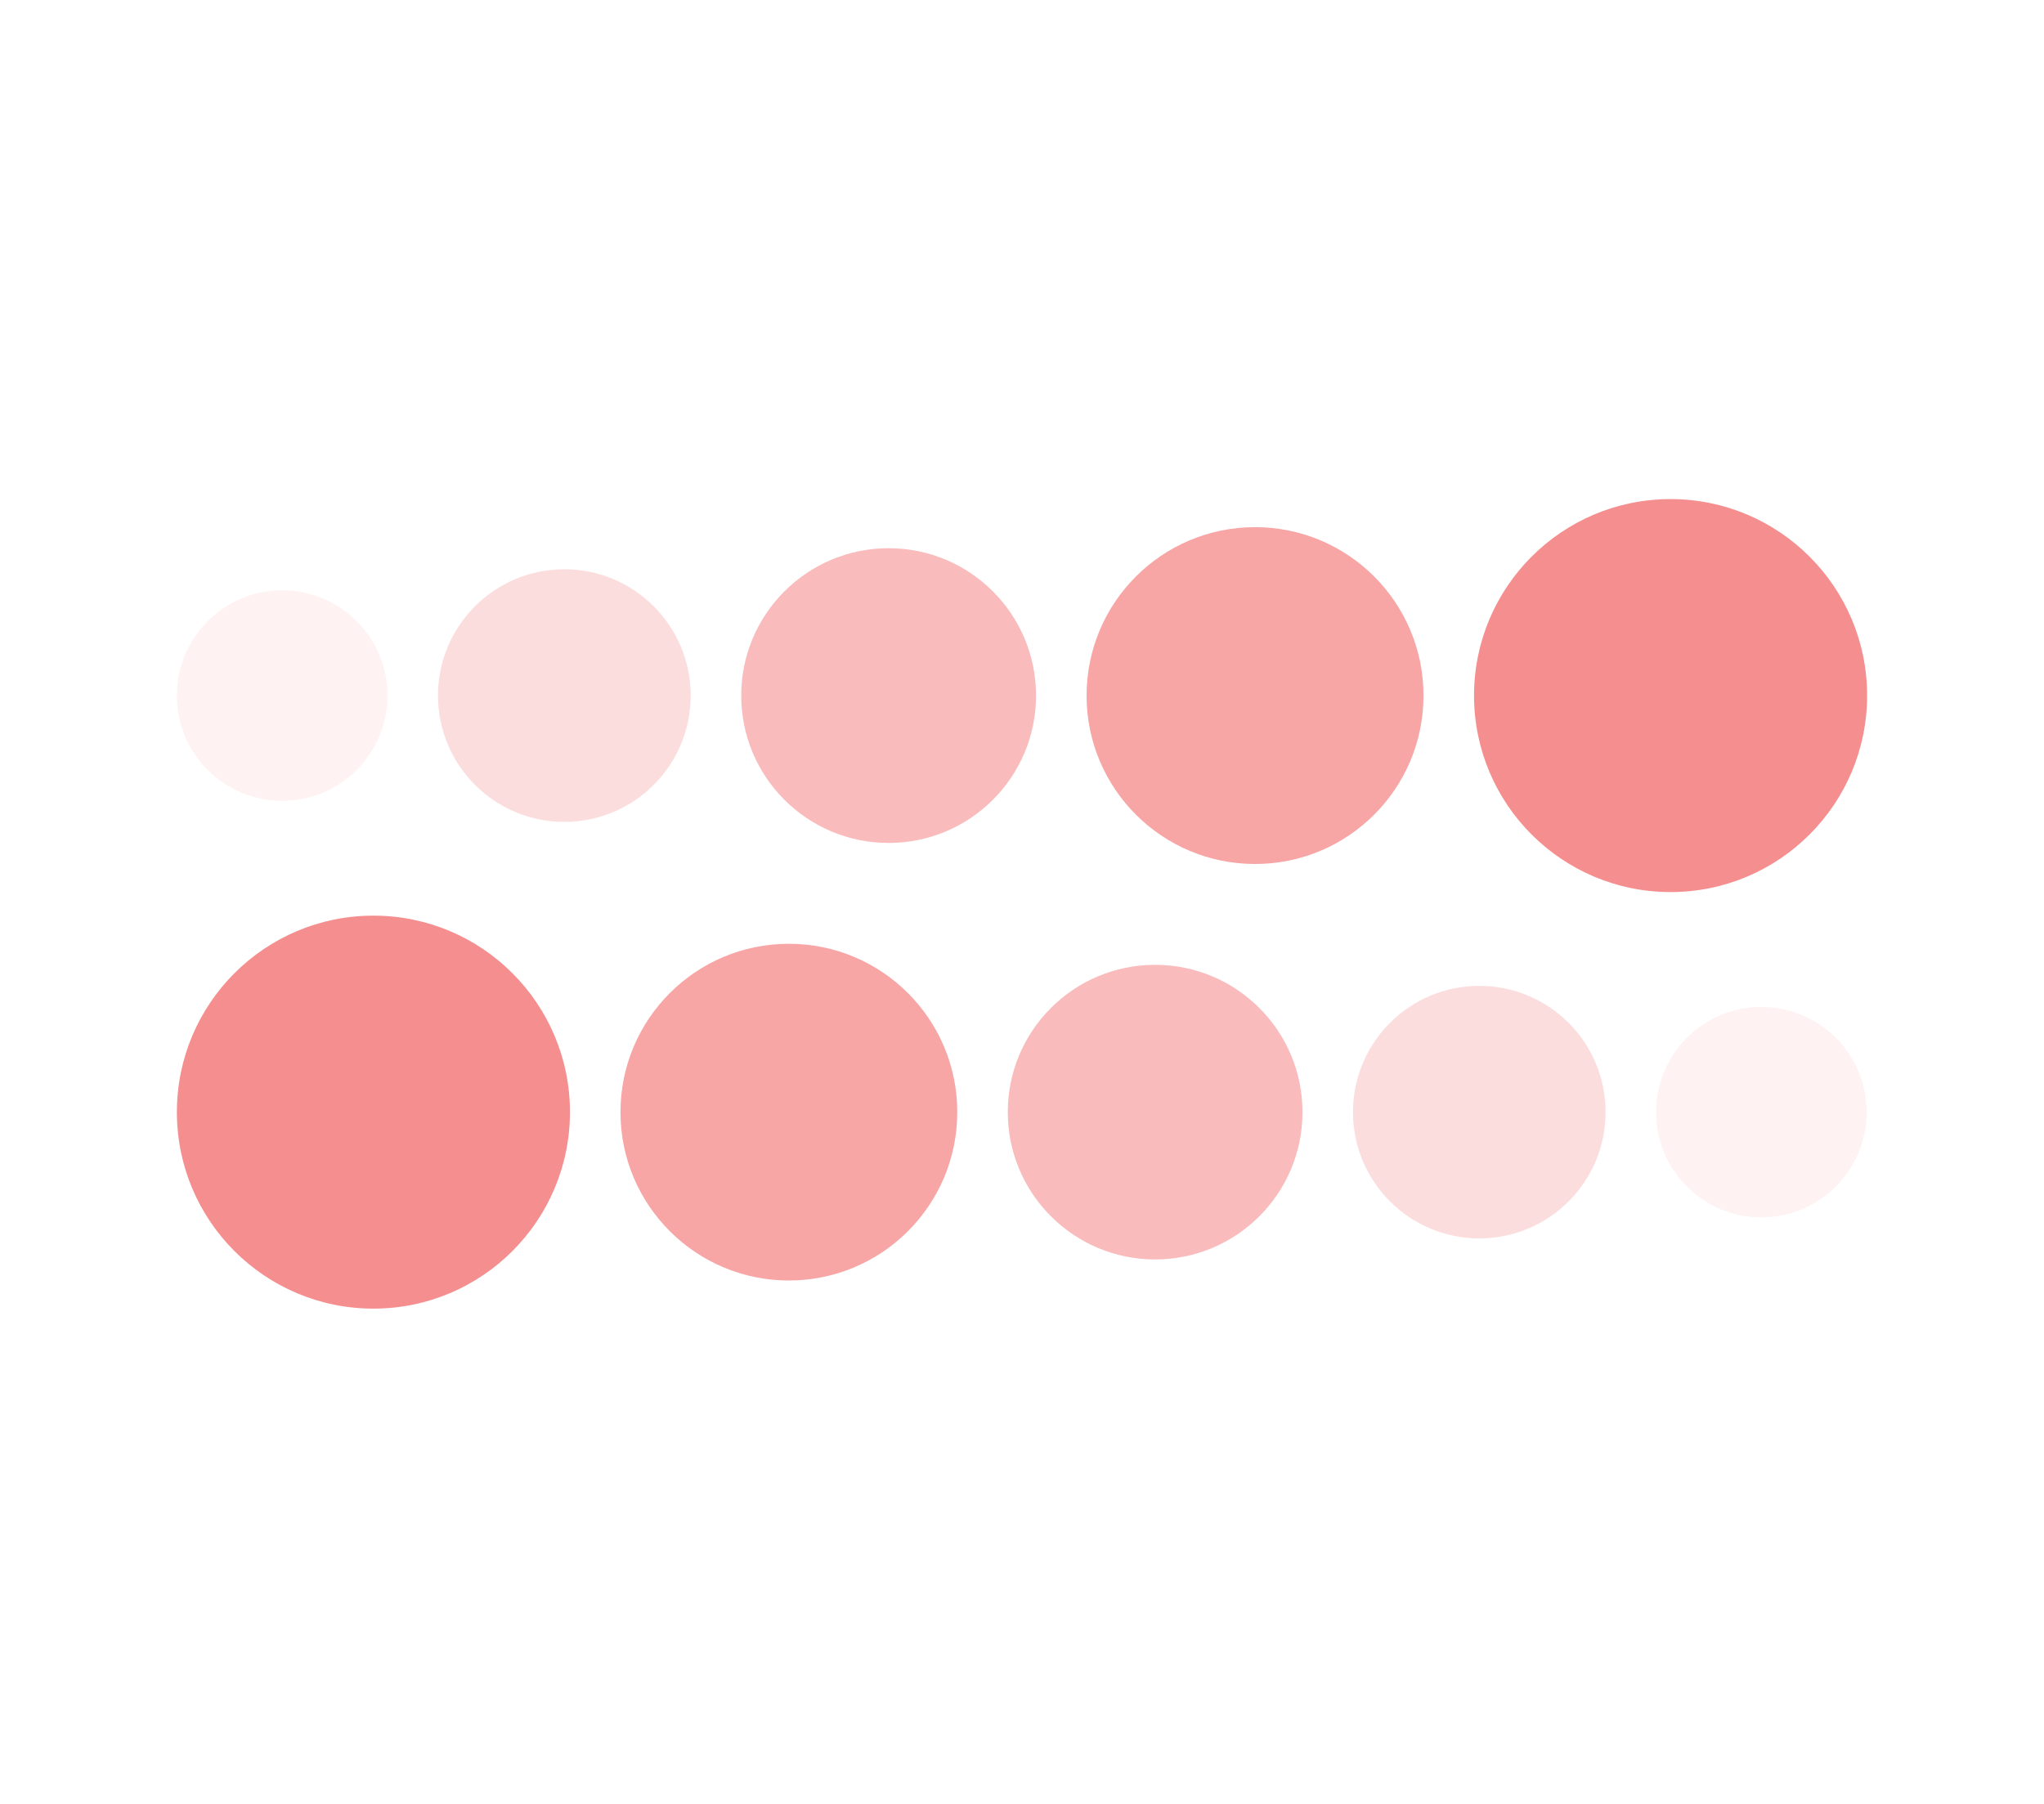
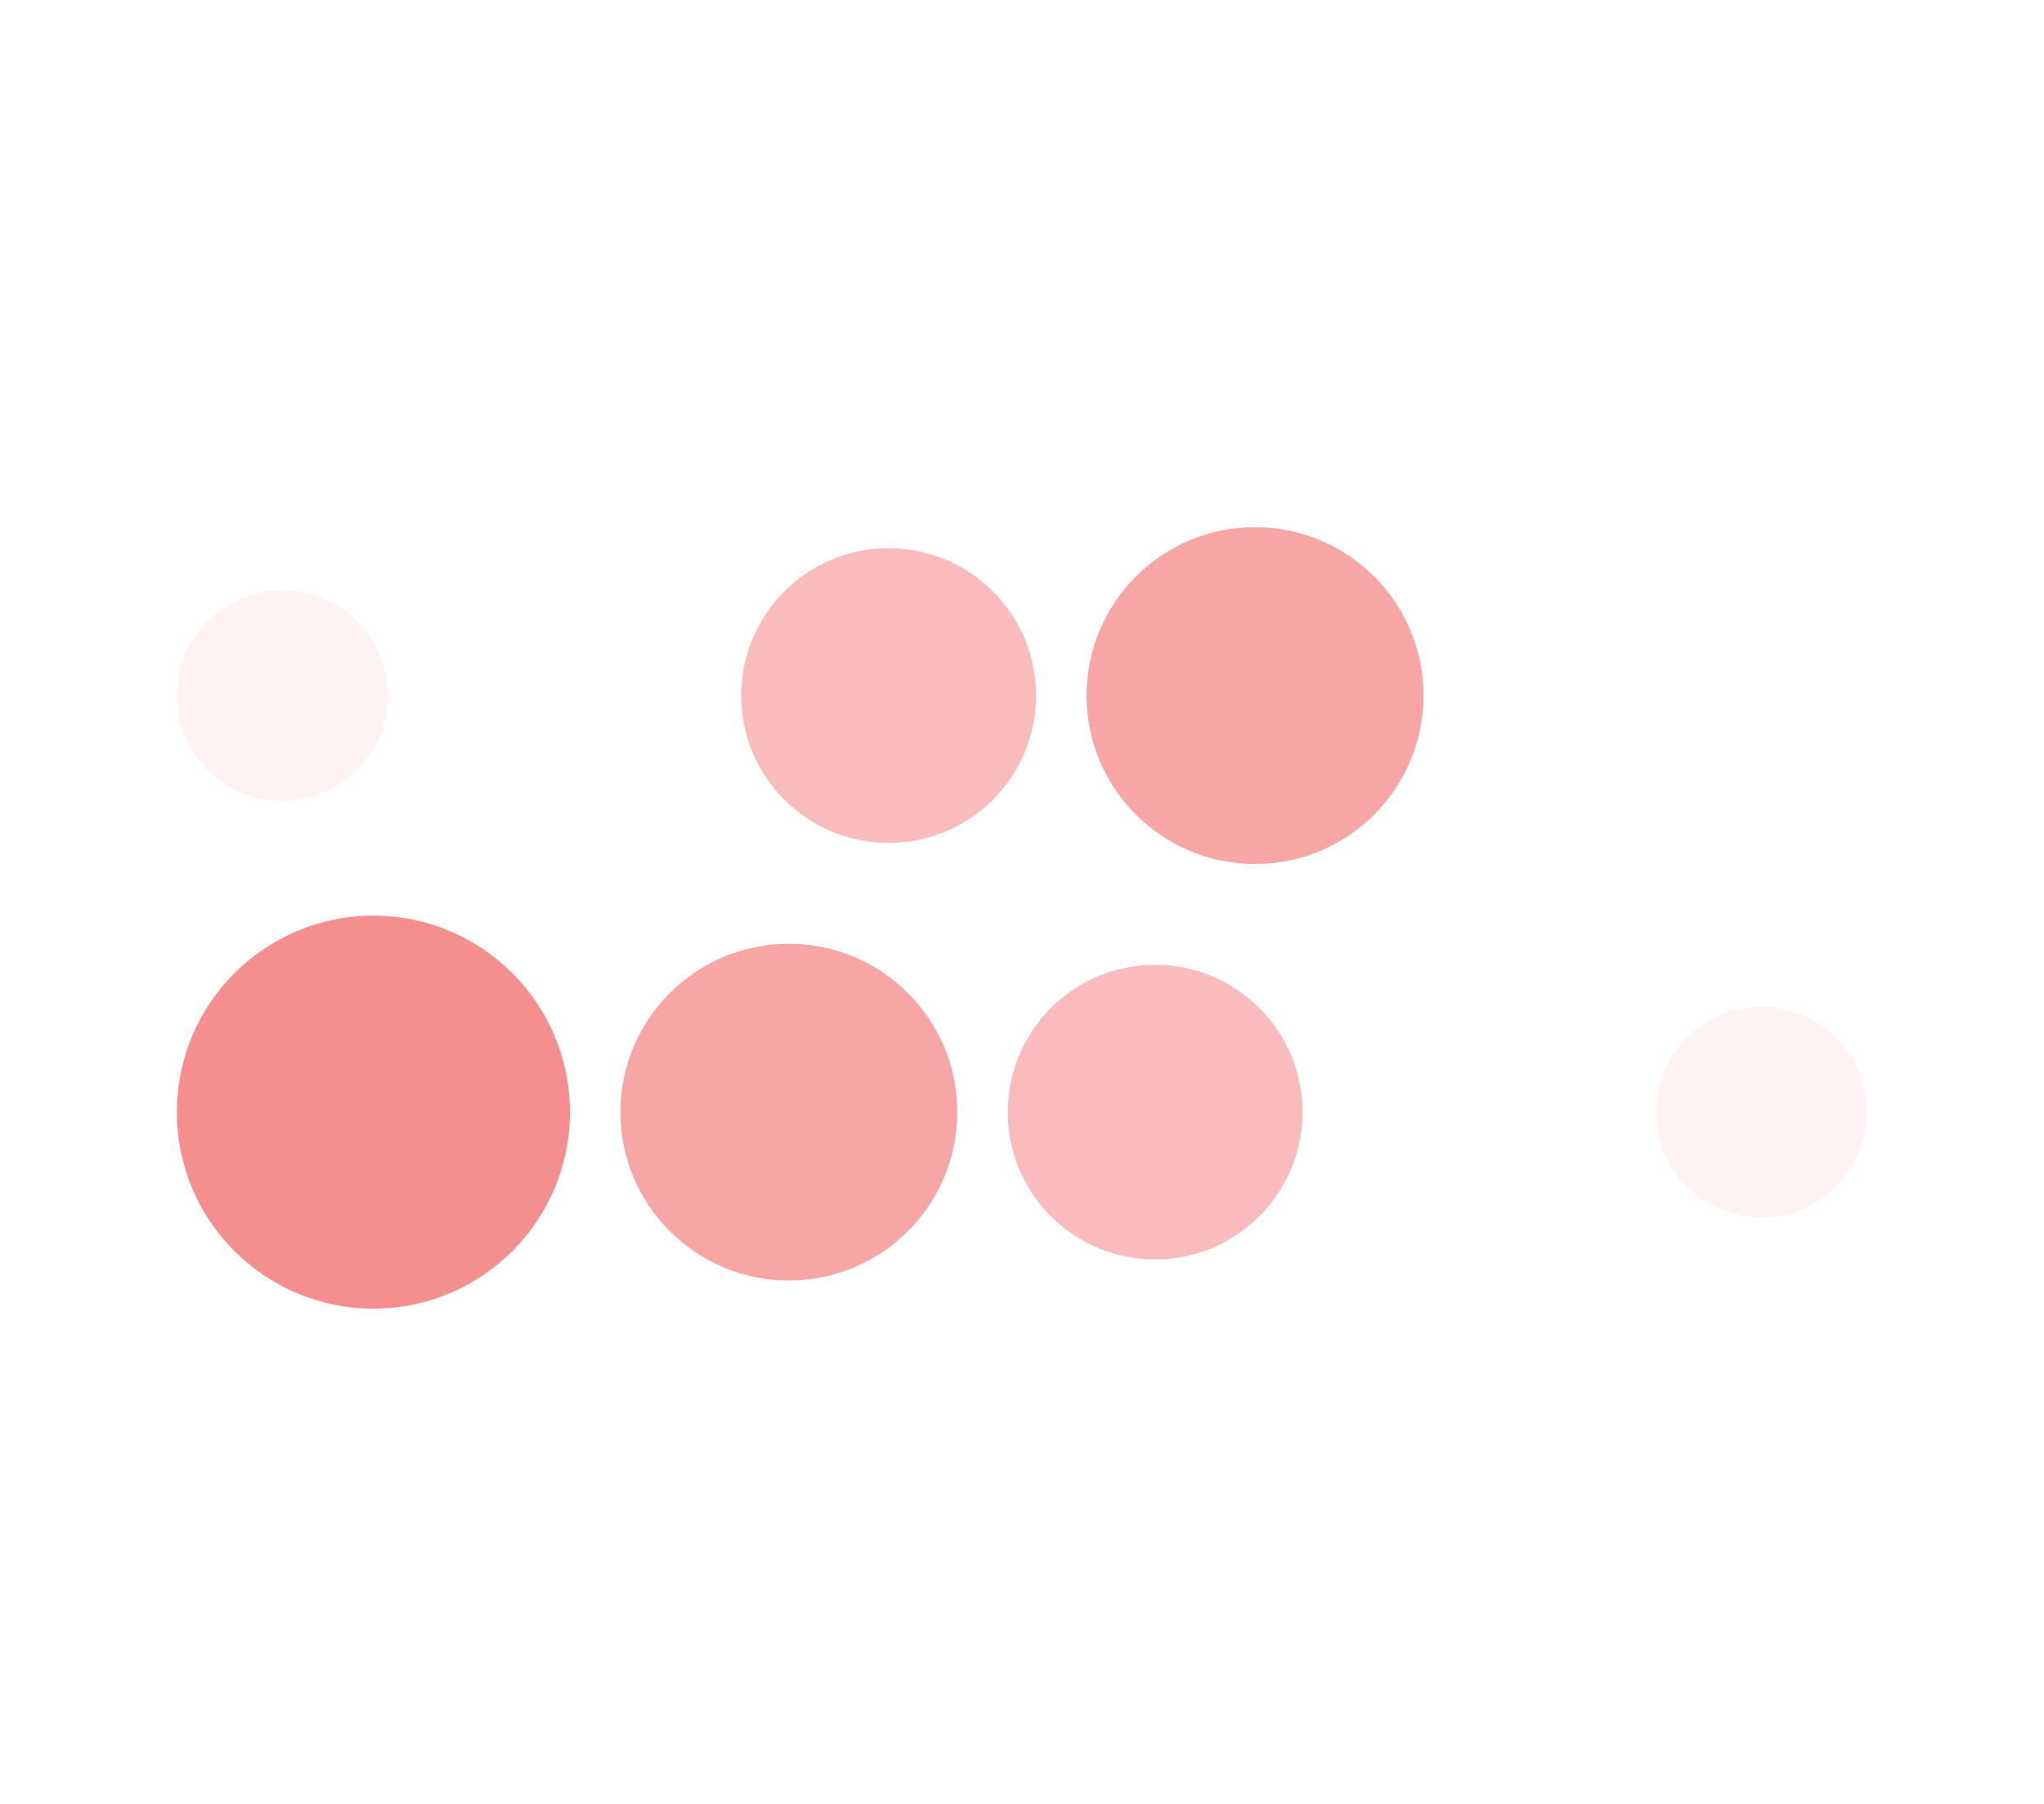
<svg xmlns="http://www.w3.org/2000/svg" width="520" height="459" viewBox="0 0 520 459" fill="none">
  <circle cx="71.786" cy="177" r="26.786" fill="#F58E8E" fill-opacity="0.12" />
-   <circle cx="143.572" cy="177" r="32.143" fill="#F58E8E" fill-opacity="0.3" />
  <circle cx="226.071" cy="177" r="37.5" fill="#F58E8E" fill-opacity="0.6" />
  <circle cx="319.286" cy="177" r="42.857" fill="#F58E8E" fill-opacity="0.8" />
-   <circle cx="425" cy="177" r="50" fill="#F58E8E" />
  <circle cx="26.775" cy="26.775" r="26.775" transform="matrix(-1 0 0 1 474.868 256.225)" fill="#F58E8E" fill-opacity="0.12" />
-   <circle cx="32.13" cy="32.13" r="32.13" transform="matrix(-1 0 0 1 408.466 250.87)" fill="#F58E8E" fill-opacity="0.3" />
  <circle cx="37.485" cy="37.485" r="37.485" transform="matrix(-1 0 0 1 331.354 245.515)" fill="#F58E8E" fill-opacity="0.6" />
  <circle cx="42.84" cy="42.84" r="42.84" transform="matrix(-1 0 0 1 243.532 240.16)" fill="#F58E8E" fill-opacity="0.8" />
  <circle cx="50" cy="50" r="50" transform="matrix(-1 0 0 1 145 233)" fill="#F58E8E" />
</svg>